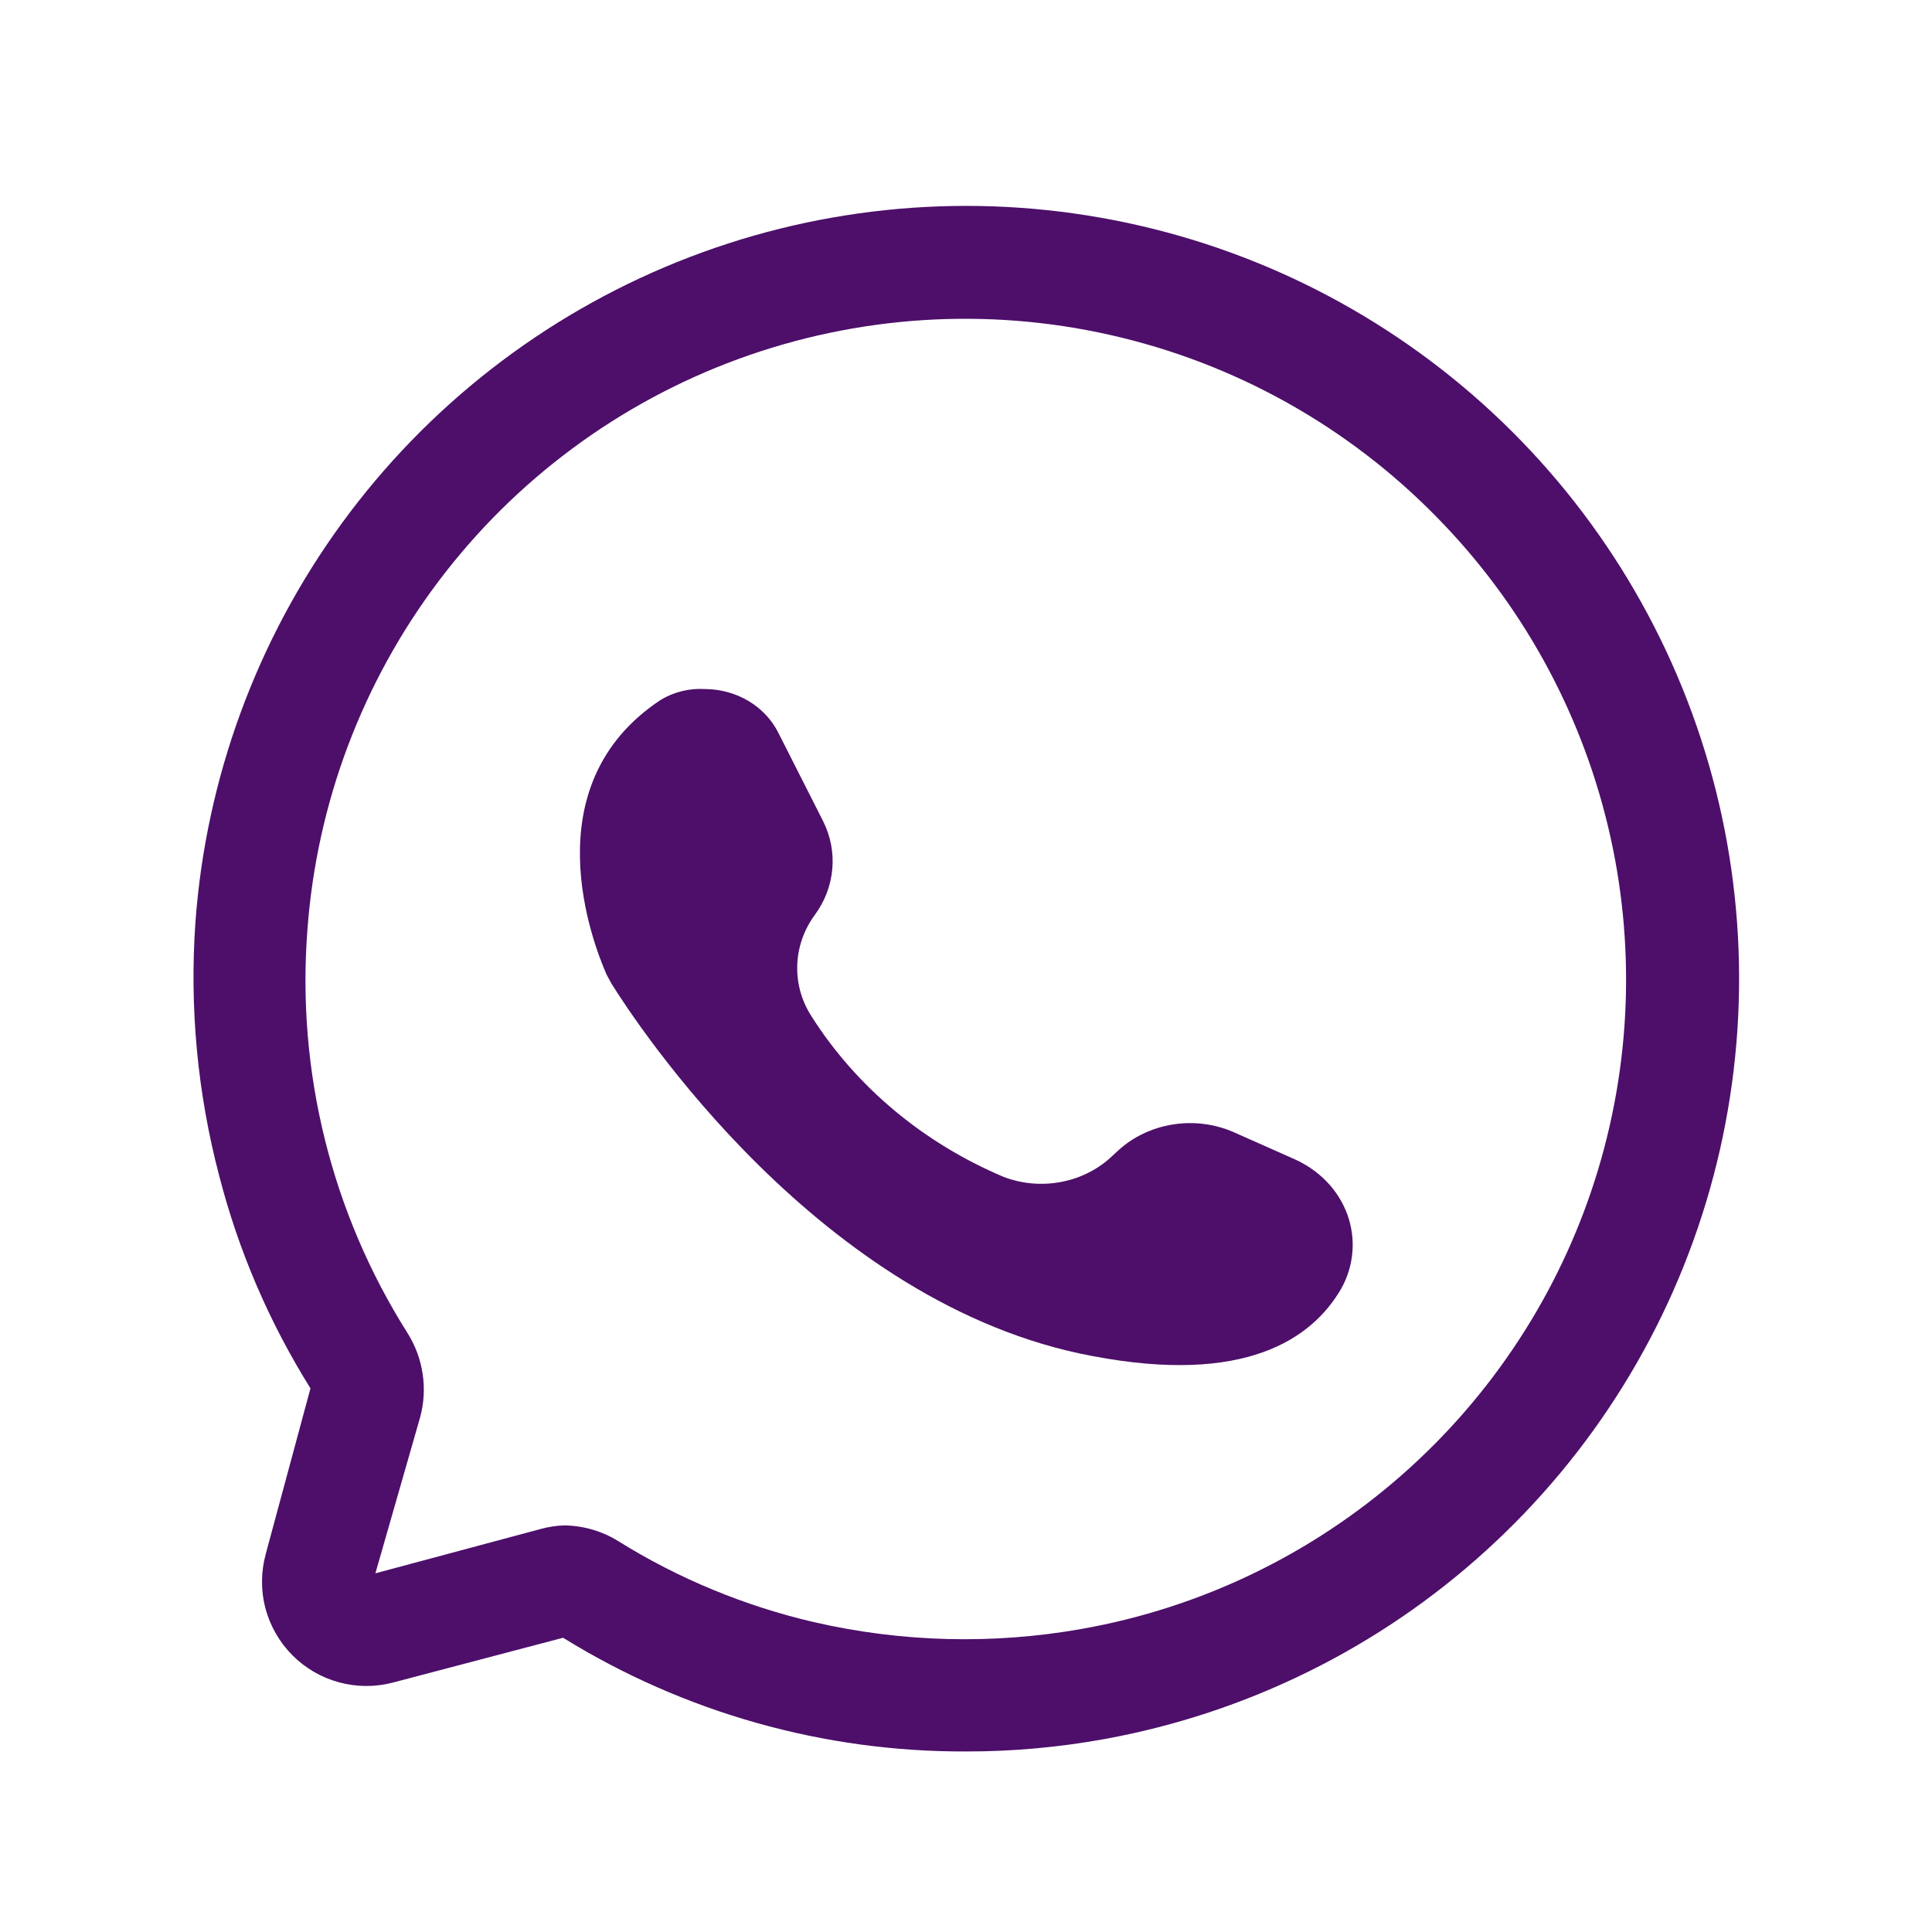
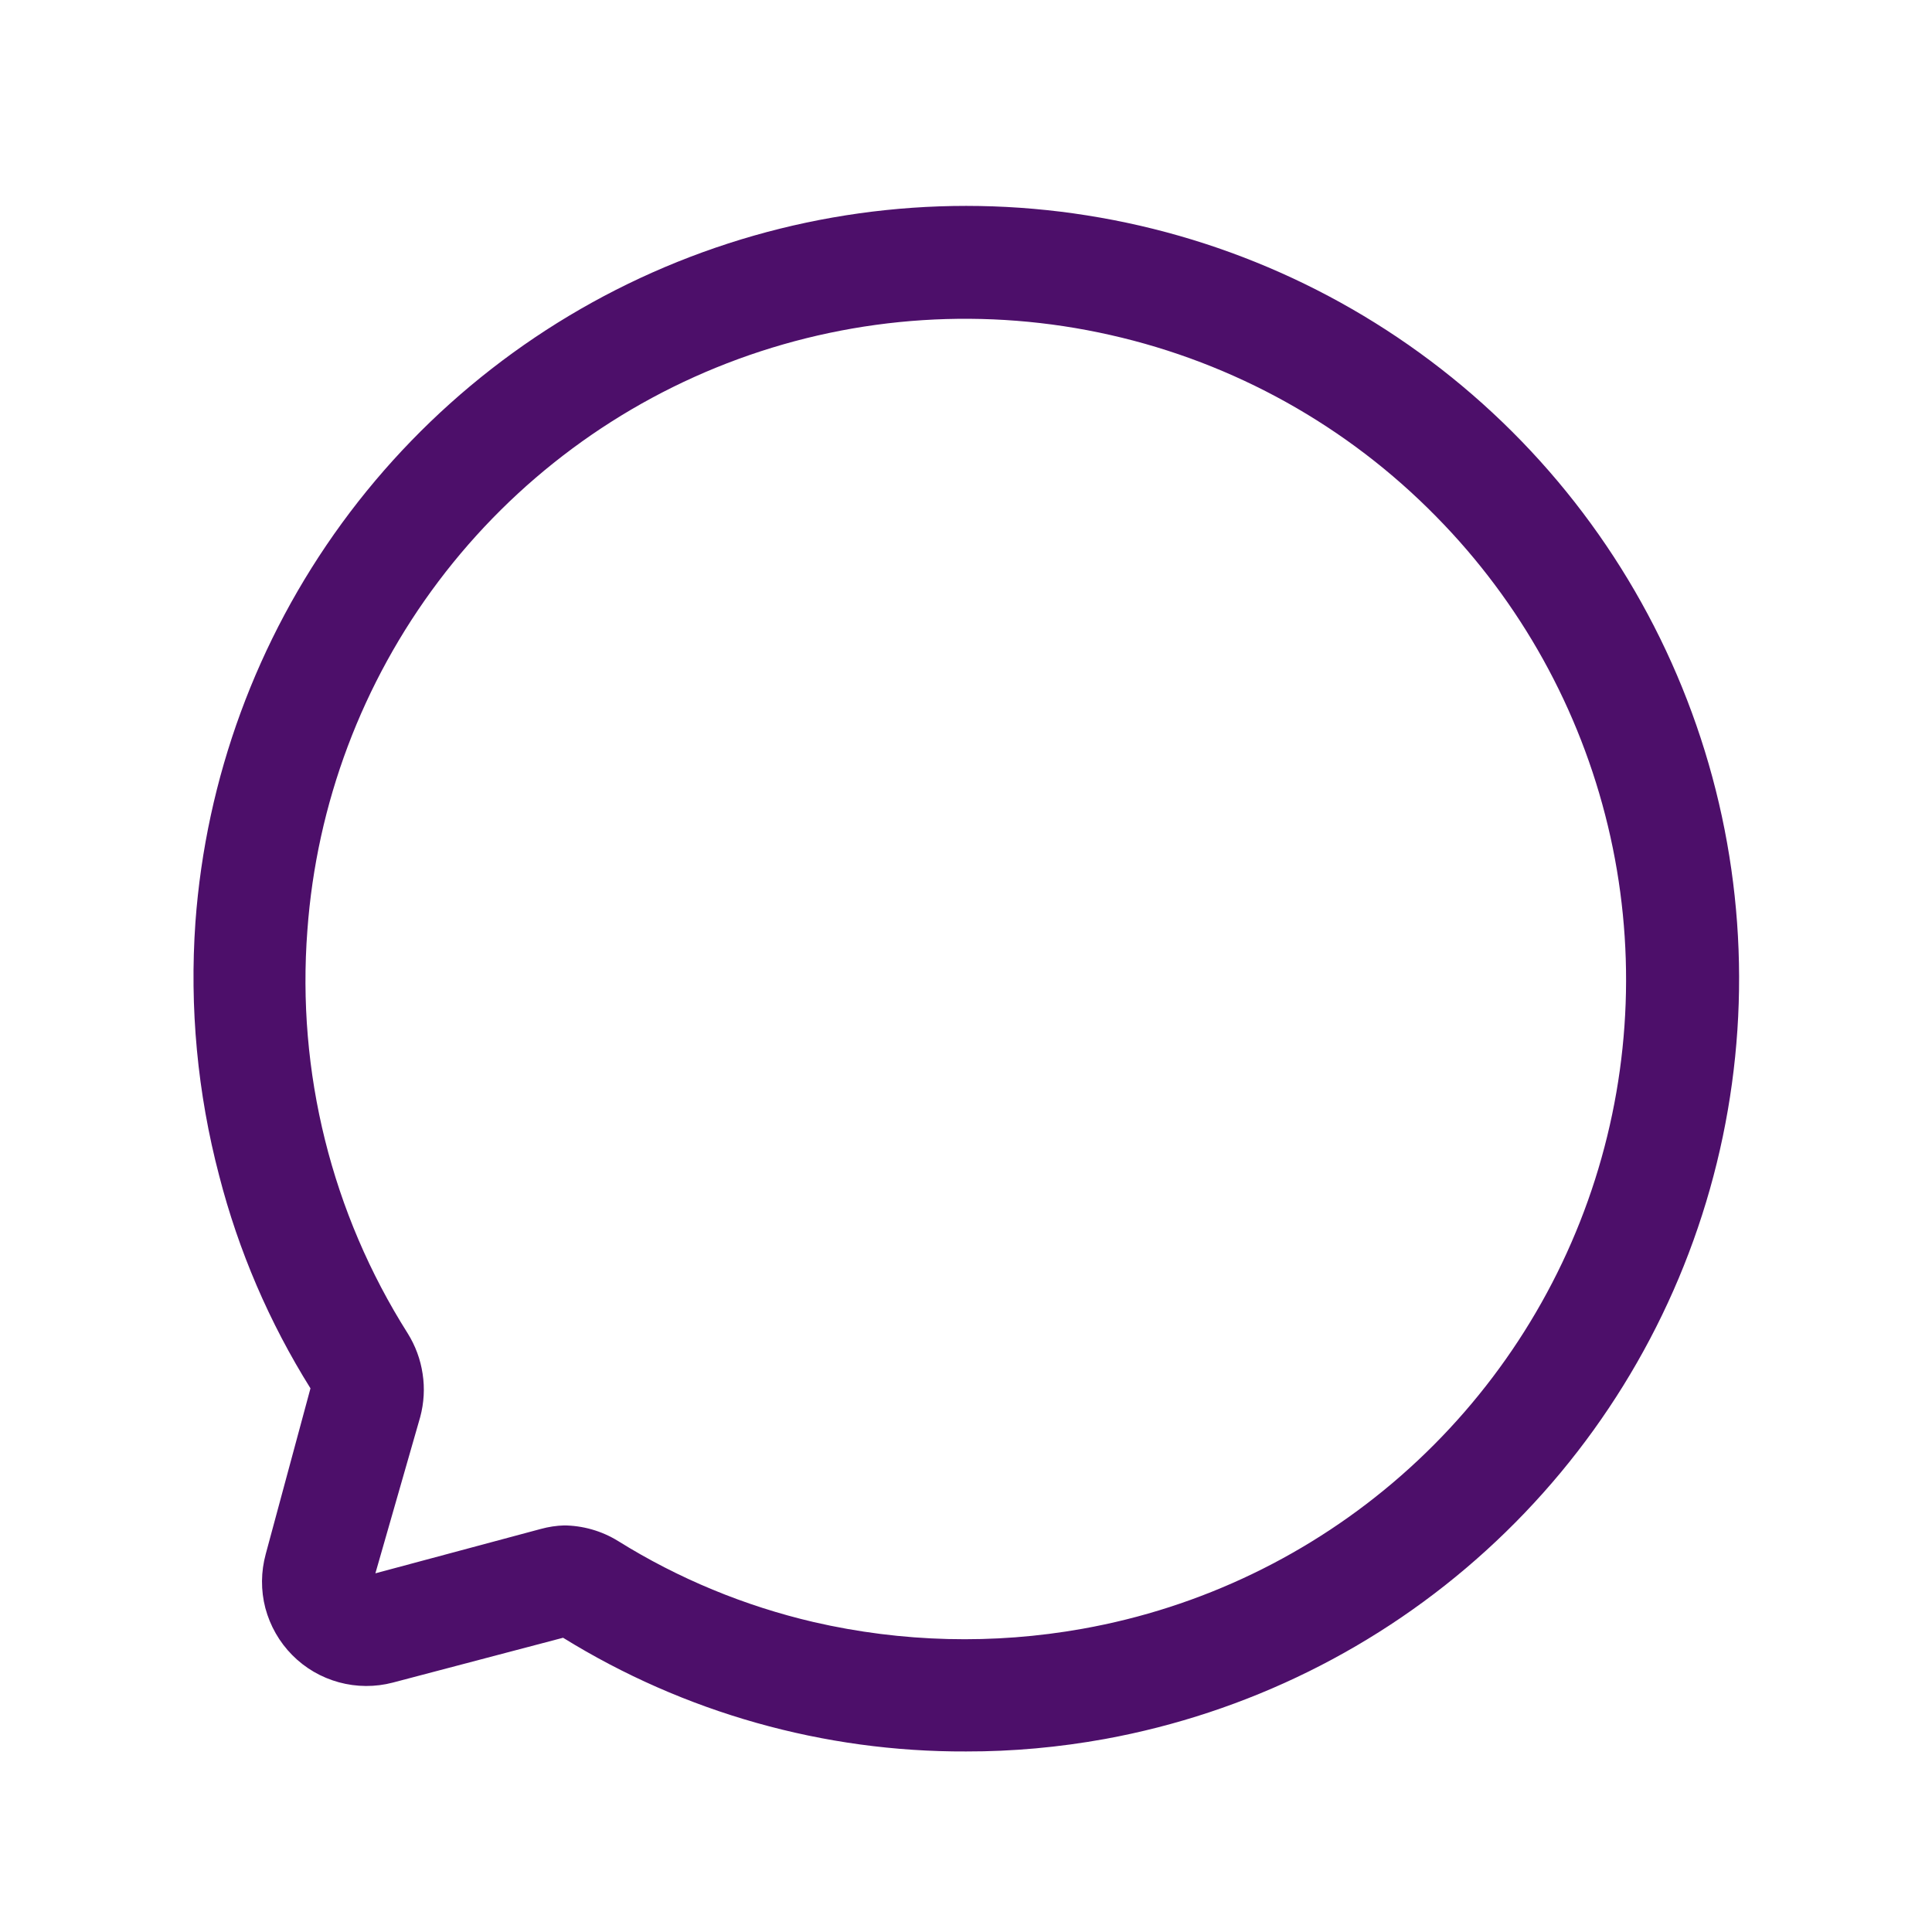
<svg xmlns="http://www.w3.org/2000/svg" width="20" height="20" viewBox="0 0 20 20" fill="none">
  <path d="M10.001 18.131C8.527 18.137 7.082 17.729 5.829 16.954L4.067 17.418C3.884 17.466 3.691 17.465 3.508 17.415C3.325 17.365 3.158 17.268 3.025 17.133C2.891 16.998 2.796 16.83 2.747 16.647C2.699 16.463 2.701 16.27 2.751 16.087L3.214 14.372C2.788 13.691 2.469 12.949 2.269 12.171C2.044 11.316 1.961 10.429 2.023 9.547C2.132 8.055 2.658 6.624 3.54 5.415C4.422 4.207 5.625 3.27 7.013 2.711C8.4 2.152 9.917 1.993 11.391 2.253C12.864 2.512 14.235 3.18 15.348 4.179C16.462 5.179 17.272 6.471 17.688 7.908C18.104 9.345 18.108 10.87 17.701 12.309C17.294 13.749 16.491 15.045 15.384 16.051C14.277 17.058 12.909 17.733 11.438 18.002C10.963 18.088 10.482 18.132 10.001 18.131ZM5.829 15.791C6.03 15.791 6.228 15.847 6.399 15.953C7.023 16.342 7.708 16.625 8.425 16.792C9.337 17.002 10.284 17.026 11.206 16.861C12.43 16.643 13.571 16.094 14.506 15.274C15.441 14.454 16.135 13.395 16.512 12.21C16.889 11.025 16.935 9.759 16.645 8.55C16.355 7.341 15.741 6.234 14.868 5.348C13.948 4.41 12.777 3.757 11.495 3.468C10.214 3.178 8.876 3.265 7.642 3.717C6.408 4.169 5.331 4.968 4.54 6.017C3.749 7.066 3.277 8.32 3.182 9.631C3.07 11.097 3.434 12.56 4.22 13.802C4.3 13.93 4.353 14.073 4.375 14.222C4.398 14.371 4.389 14.523 4.35 14.669L3.886 16.287L5.597 15.828C5.677 15.806 5.76 15.793 5.843 15.791H5.829Z" fill="#4D0F6A" />
-   <path d="M7.3 7.133C7.46 7.134 7.615 7.177 7.749 7.257C7.883 7.337 7.99 7.451 8.057 7.585L8.52 8.499C8.598 8.654 8.631 8.825 8.616 8.996C8.601 9.166 8.539 9.33 8.435 9.471C8.322 9.625 8.259 9.806 8.253 9.992C8.247 10.179 8.298 10.363 8.402 10.523C8.866 11.253 9.559 11.832 10.389 12.183C10.58 12.256 10.789 12.274 10.991 12.234C11.192 12.195 11.376 12.1 11.519 11.962L11.57 11.915C11.724 11.771 11.923 11.676 12.138 11.641C12.353 11.606 12.575 11.634 12.773 11.721L13.399 11.999C13.527 12.056 13.642 12.136 13.736 12.234C13.831 12.333 13.902 12.448 13.948 12.573C13.993 12.698 14.011 12.831 14 12.962C13.989 13.094 13.95 13.222 13.885 13.339C13.58 13.865 12.885 14.338 11.31 14.038C8.486 13.513 6.578 10.58 6.329 10.181L6.278 10.086C6.143 9.776 5.493 8.131 6.843 7.243C6.979 7.162 7.139 7.123 7.3 7.133Z" fill="#4D0F6A" />
</svg>